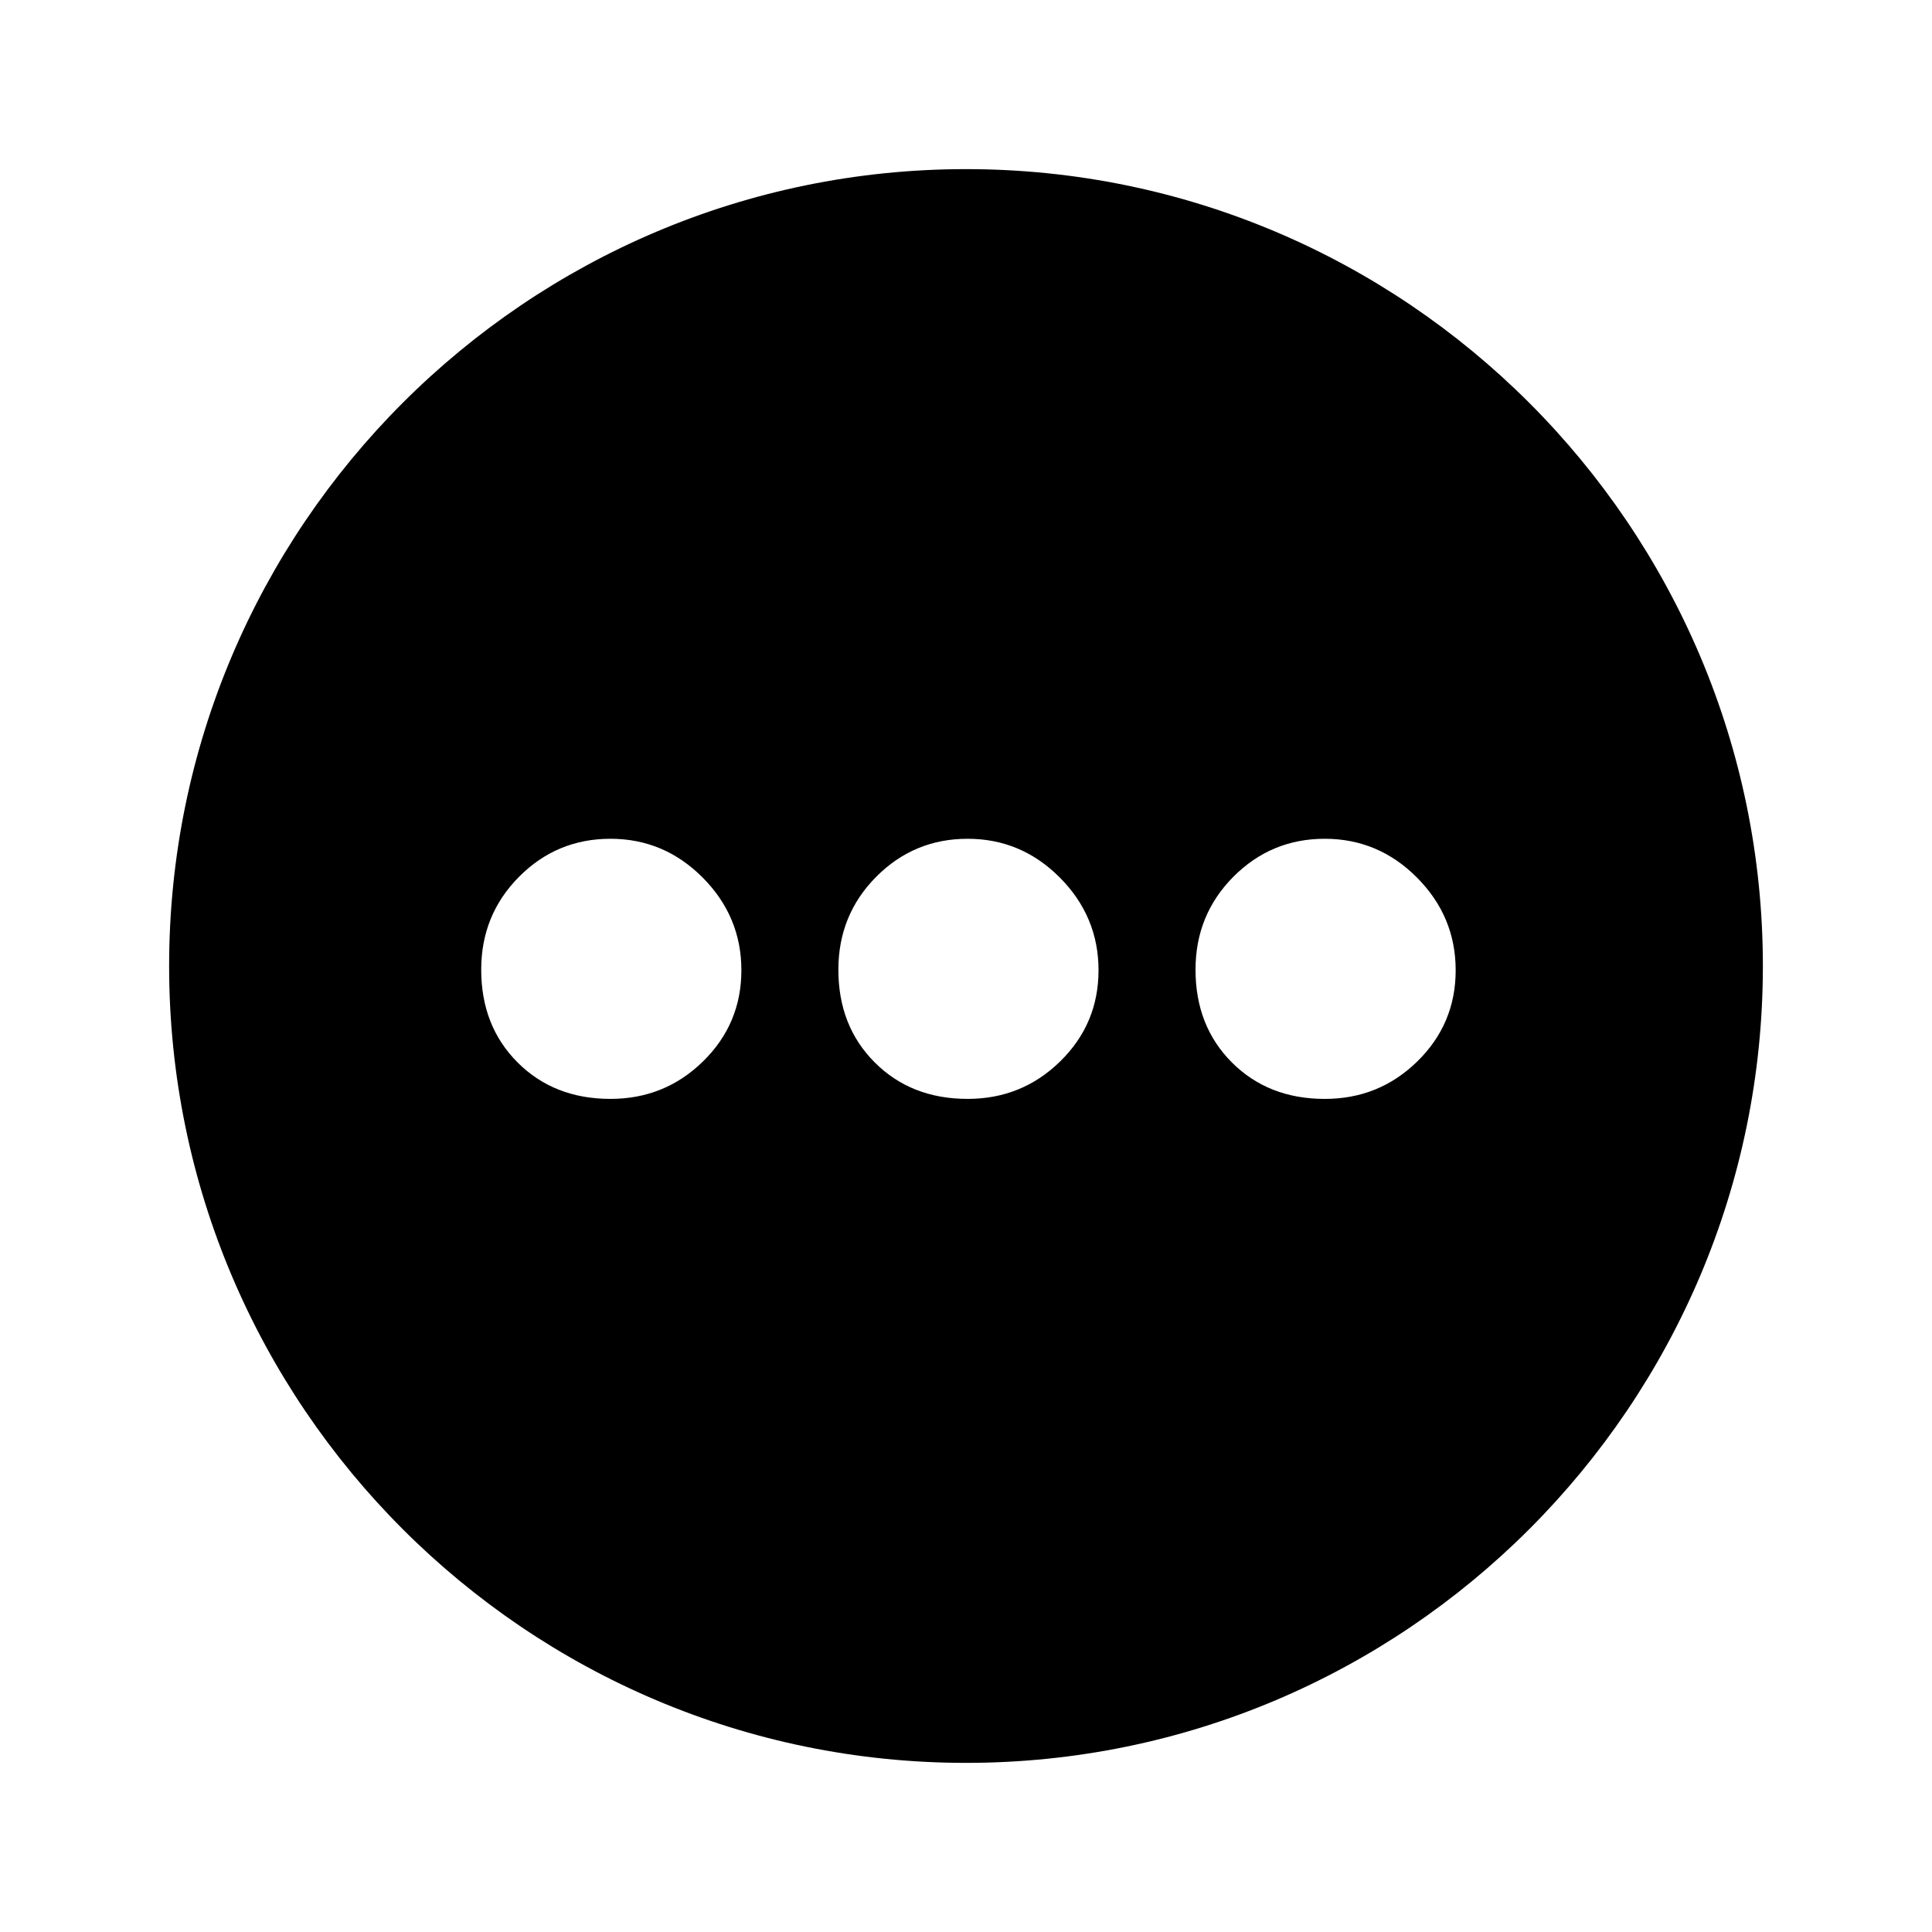
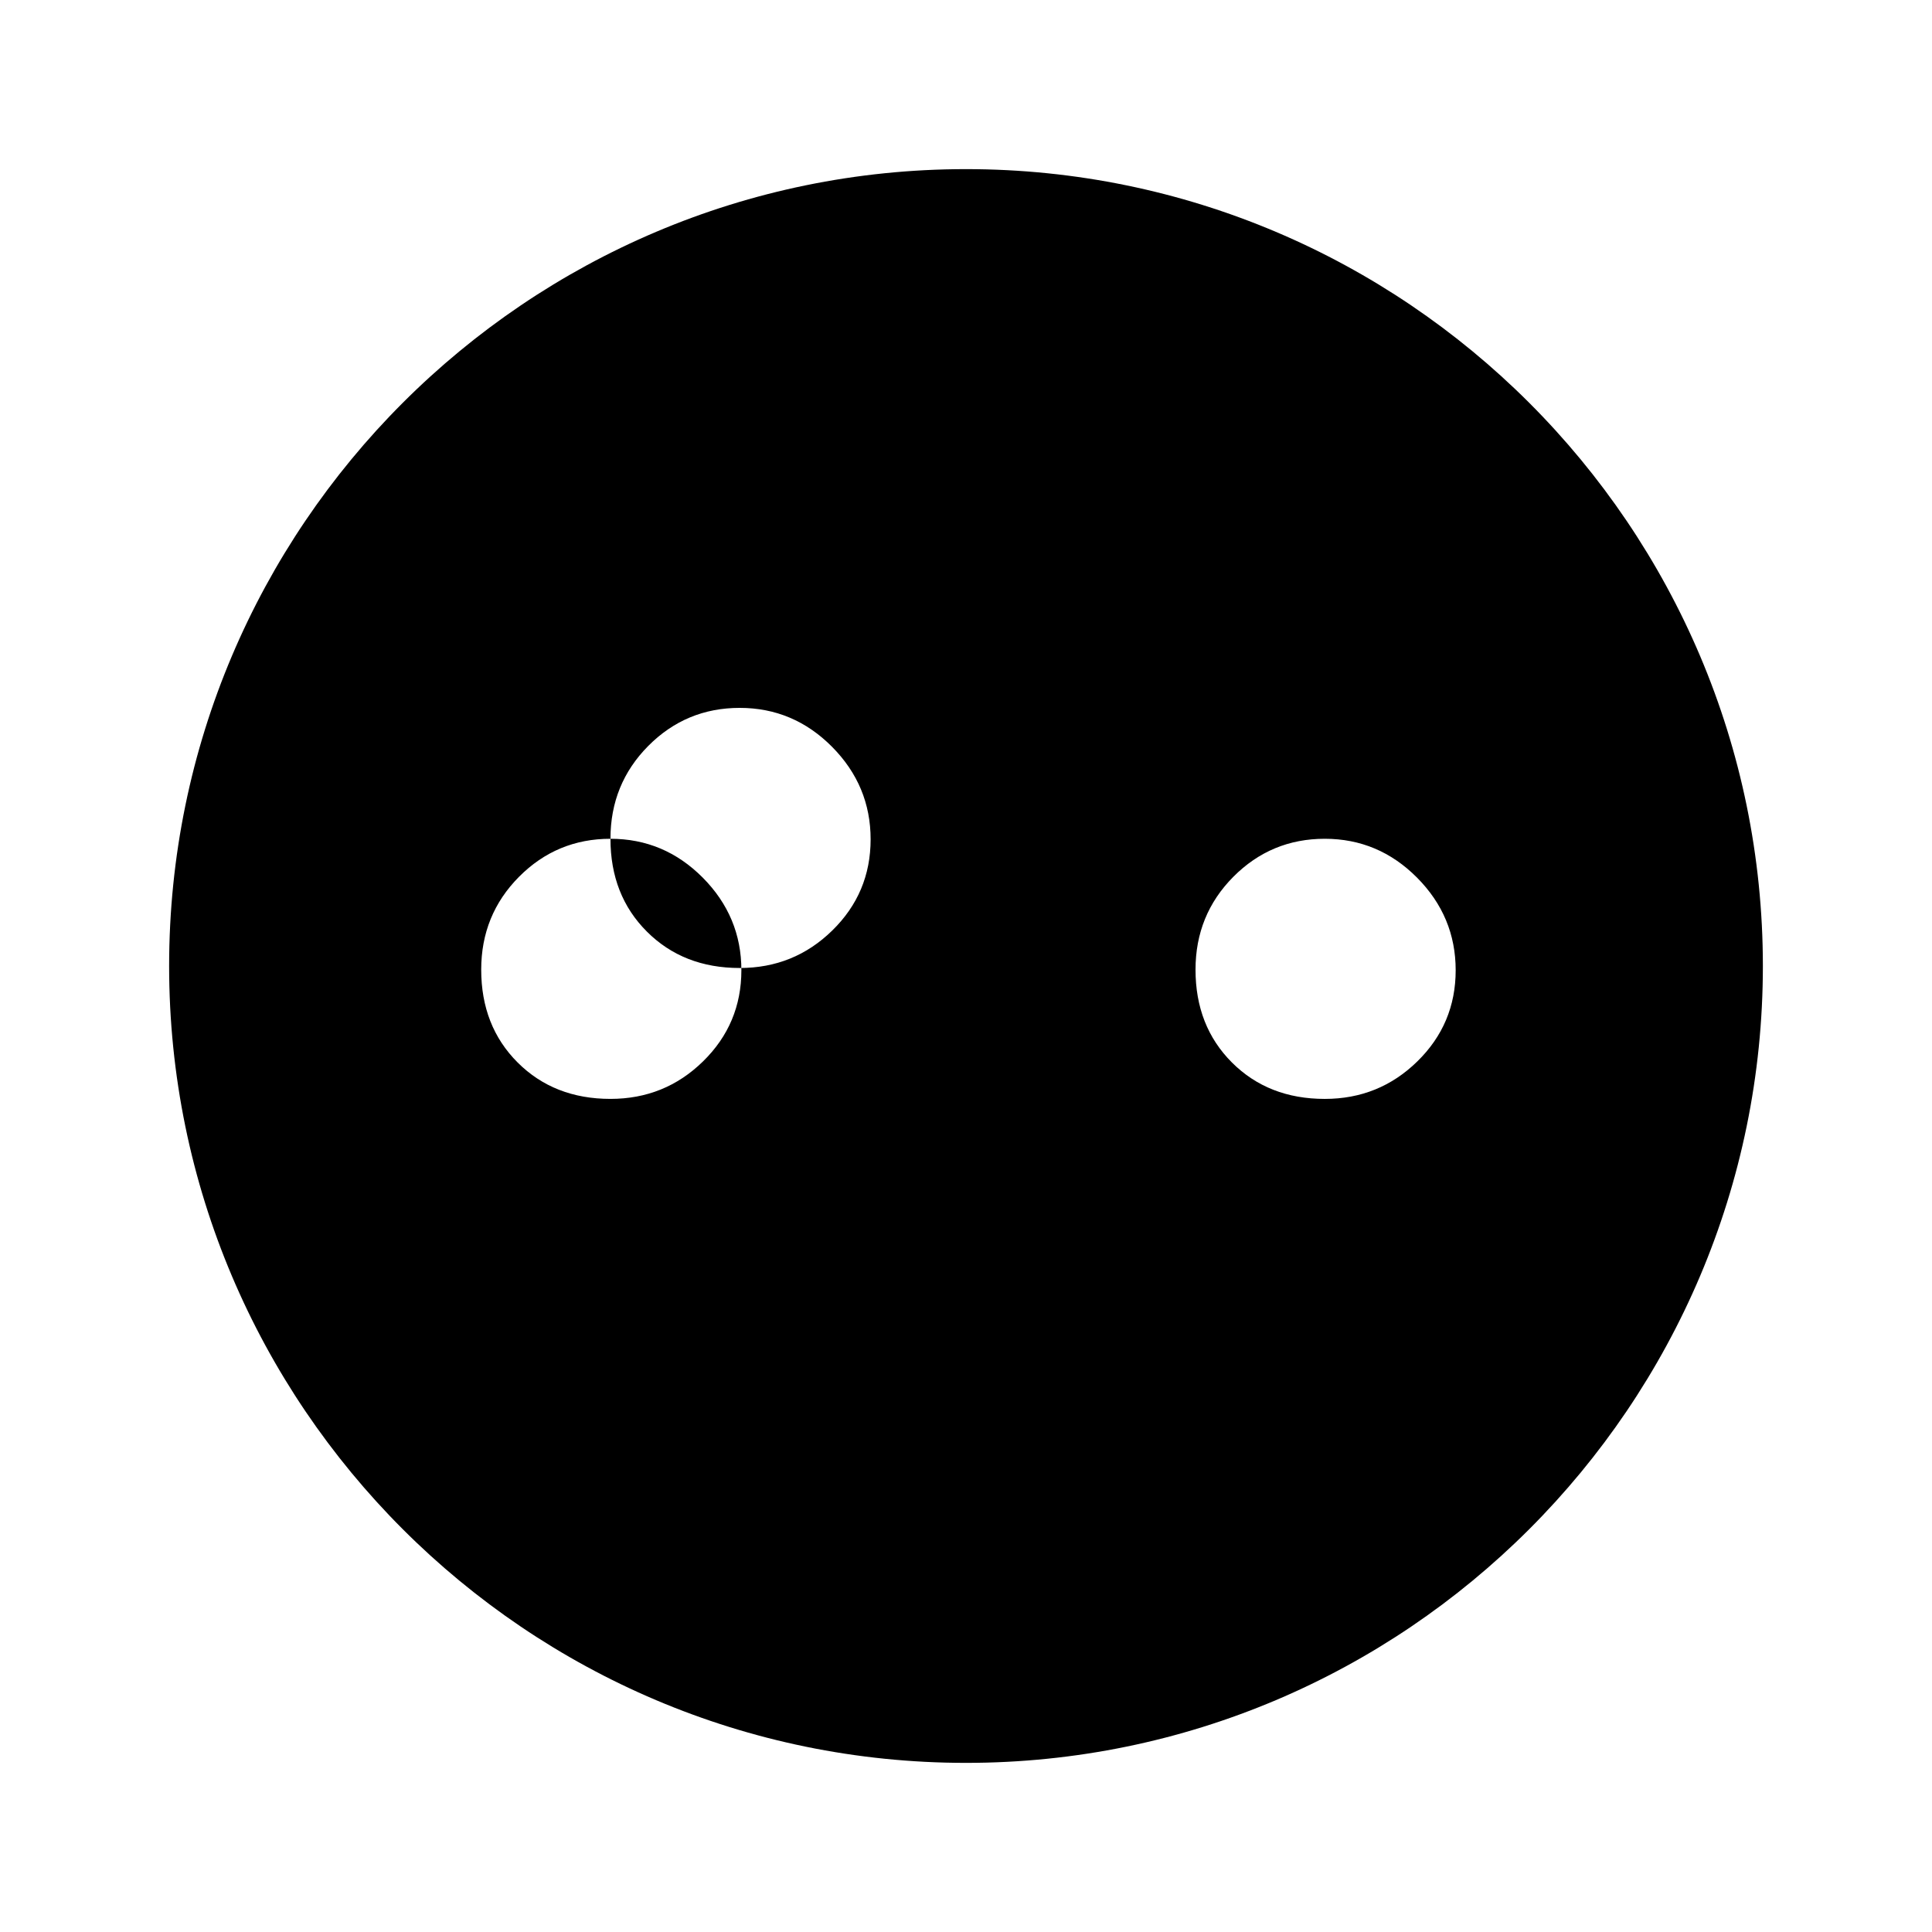
<svg xmlns="http://www.w3.org/2000/svg" fill="#000000" width="800px" height="800px" version="1.1" viewBox="144 144 512 512">
-   <path d="m400 188.82c-116.44 0-211.18 94.734-211.18 211.18 0 116.45 94.734 211.18 211.18 211.18 116.45 0 211.18-94.734 211.18-211.18 0-116.44-94.738-211.18-211.18-211.18zm129.77 212.3c0 9.484-3.391 17.539-10.164 24.164-6.769 6.629-14.945 9.938-24.527 9.938-9.969 0-18.168-3.219-24.602-9.648-6.434-6.434-9.652-14.637-9.652-24.602 0-9.672 3.34-17.875 10.012-24.602 6.68-6.723 14.754-10.086 24.242-10.086 9.48 0 17.633 3.438 24.457 10.301 6.82 6.875 10.234 15.051 10.234 24.535zm-223.99-34.836c9.484 0 17.633 3.438 24.461 10.301 6.82 6.875 10.234 15.051 10.234 24.531 0 9.484-3.394 17.539-10.164 24.164-6.769 6.629-14.945 9.938-24.531 9.938-9.969 0-18.164-3.219-24.602-9.648-6.434-6.434-9.652-14.637-9.652-24.602 0-9.672 3.34-17.875 10.016-24.602 6.676-6.719 14.754-10.082 24.238-10.082zm60.398 34.688c0-9.672 3.34-17.875 10.012-24.602 6.68-6.723 14.754-10.086 24.242-10.086 9.48 0 17.633 3.438 24.457 10.301 6.82 6.875 10.234 15.051 10.234 24.531 0 9.484-3.391 17.539-10.164 24.164-6.769 6.629-14.945 9.938-24.527 9.938-9.969 0-18.168-3.219-24.602-9.648-6.438-6.43-9.652-14.633-9.652-24.598z" />
+   <path d="m400 188.82c-116.44 0-211.18 94.734-211.18 211.18 0 116.45 94.734 211.18 211.18 211.18 116.45 0 211.18-94.734 211.18-211.18 0-116.44-94.738-211.18-211.18-211.18zm129.77 212.3c0 9.484-3.391 17.539-10.164 24.164-6.769 6.629-14.945 9.938-24.527 9.938-9.969 0-18.168-3.219-24.602-9.648-6.434-6.434-9.652-14.637-9.652-24.602 0-9.672 3.34-17.875 10.012-24.602 6.68-6.723 14.754-10.086 24.242-10.086 9.48 0 17.633 3.438 24.457 10.301 6.82 6.875 10.234 15.051 10.234 24.535zm-223.99-34.836c9.484 0 17.633 3.438 24.461 10.301 6.82 6.875 10.234 15.051 10.234 24.531 0 9.484-3.394 17.539-10.164 24.164-6.769 6.629-14.945 9.938-24.531 9.938-9.969 0-18.164-3.219-24.602-9.648-6.434-6.434-9.652-14.637-9.652-24.602 0-9.672 3.34-17.875 10.016-24.602 6.676-6.719 14.754-10.082 24.238-10.082zc0-9.672 3.34-17.875 10.012-24.602 6.68-6.723 14.754-10.086 24.242-10.086 9.48 0 17.633 3.438 24.457 10.301 6.82 6.875 10.234 15.051 10.234 24.531 0 9.484-3.391 17.539-10.164 24.164-6.769 6.629-14.945 9.938-24.527 9.938-9.969 0-18.168-3.219-24.602-9.648-6.438-6.43-9.652-14.633-9.652-24.598z" />
</svg>